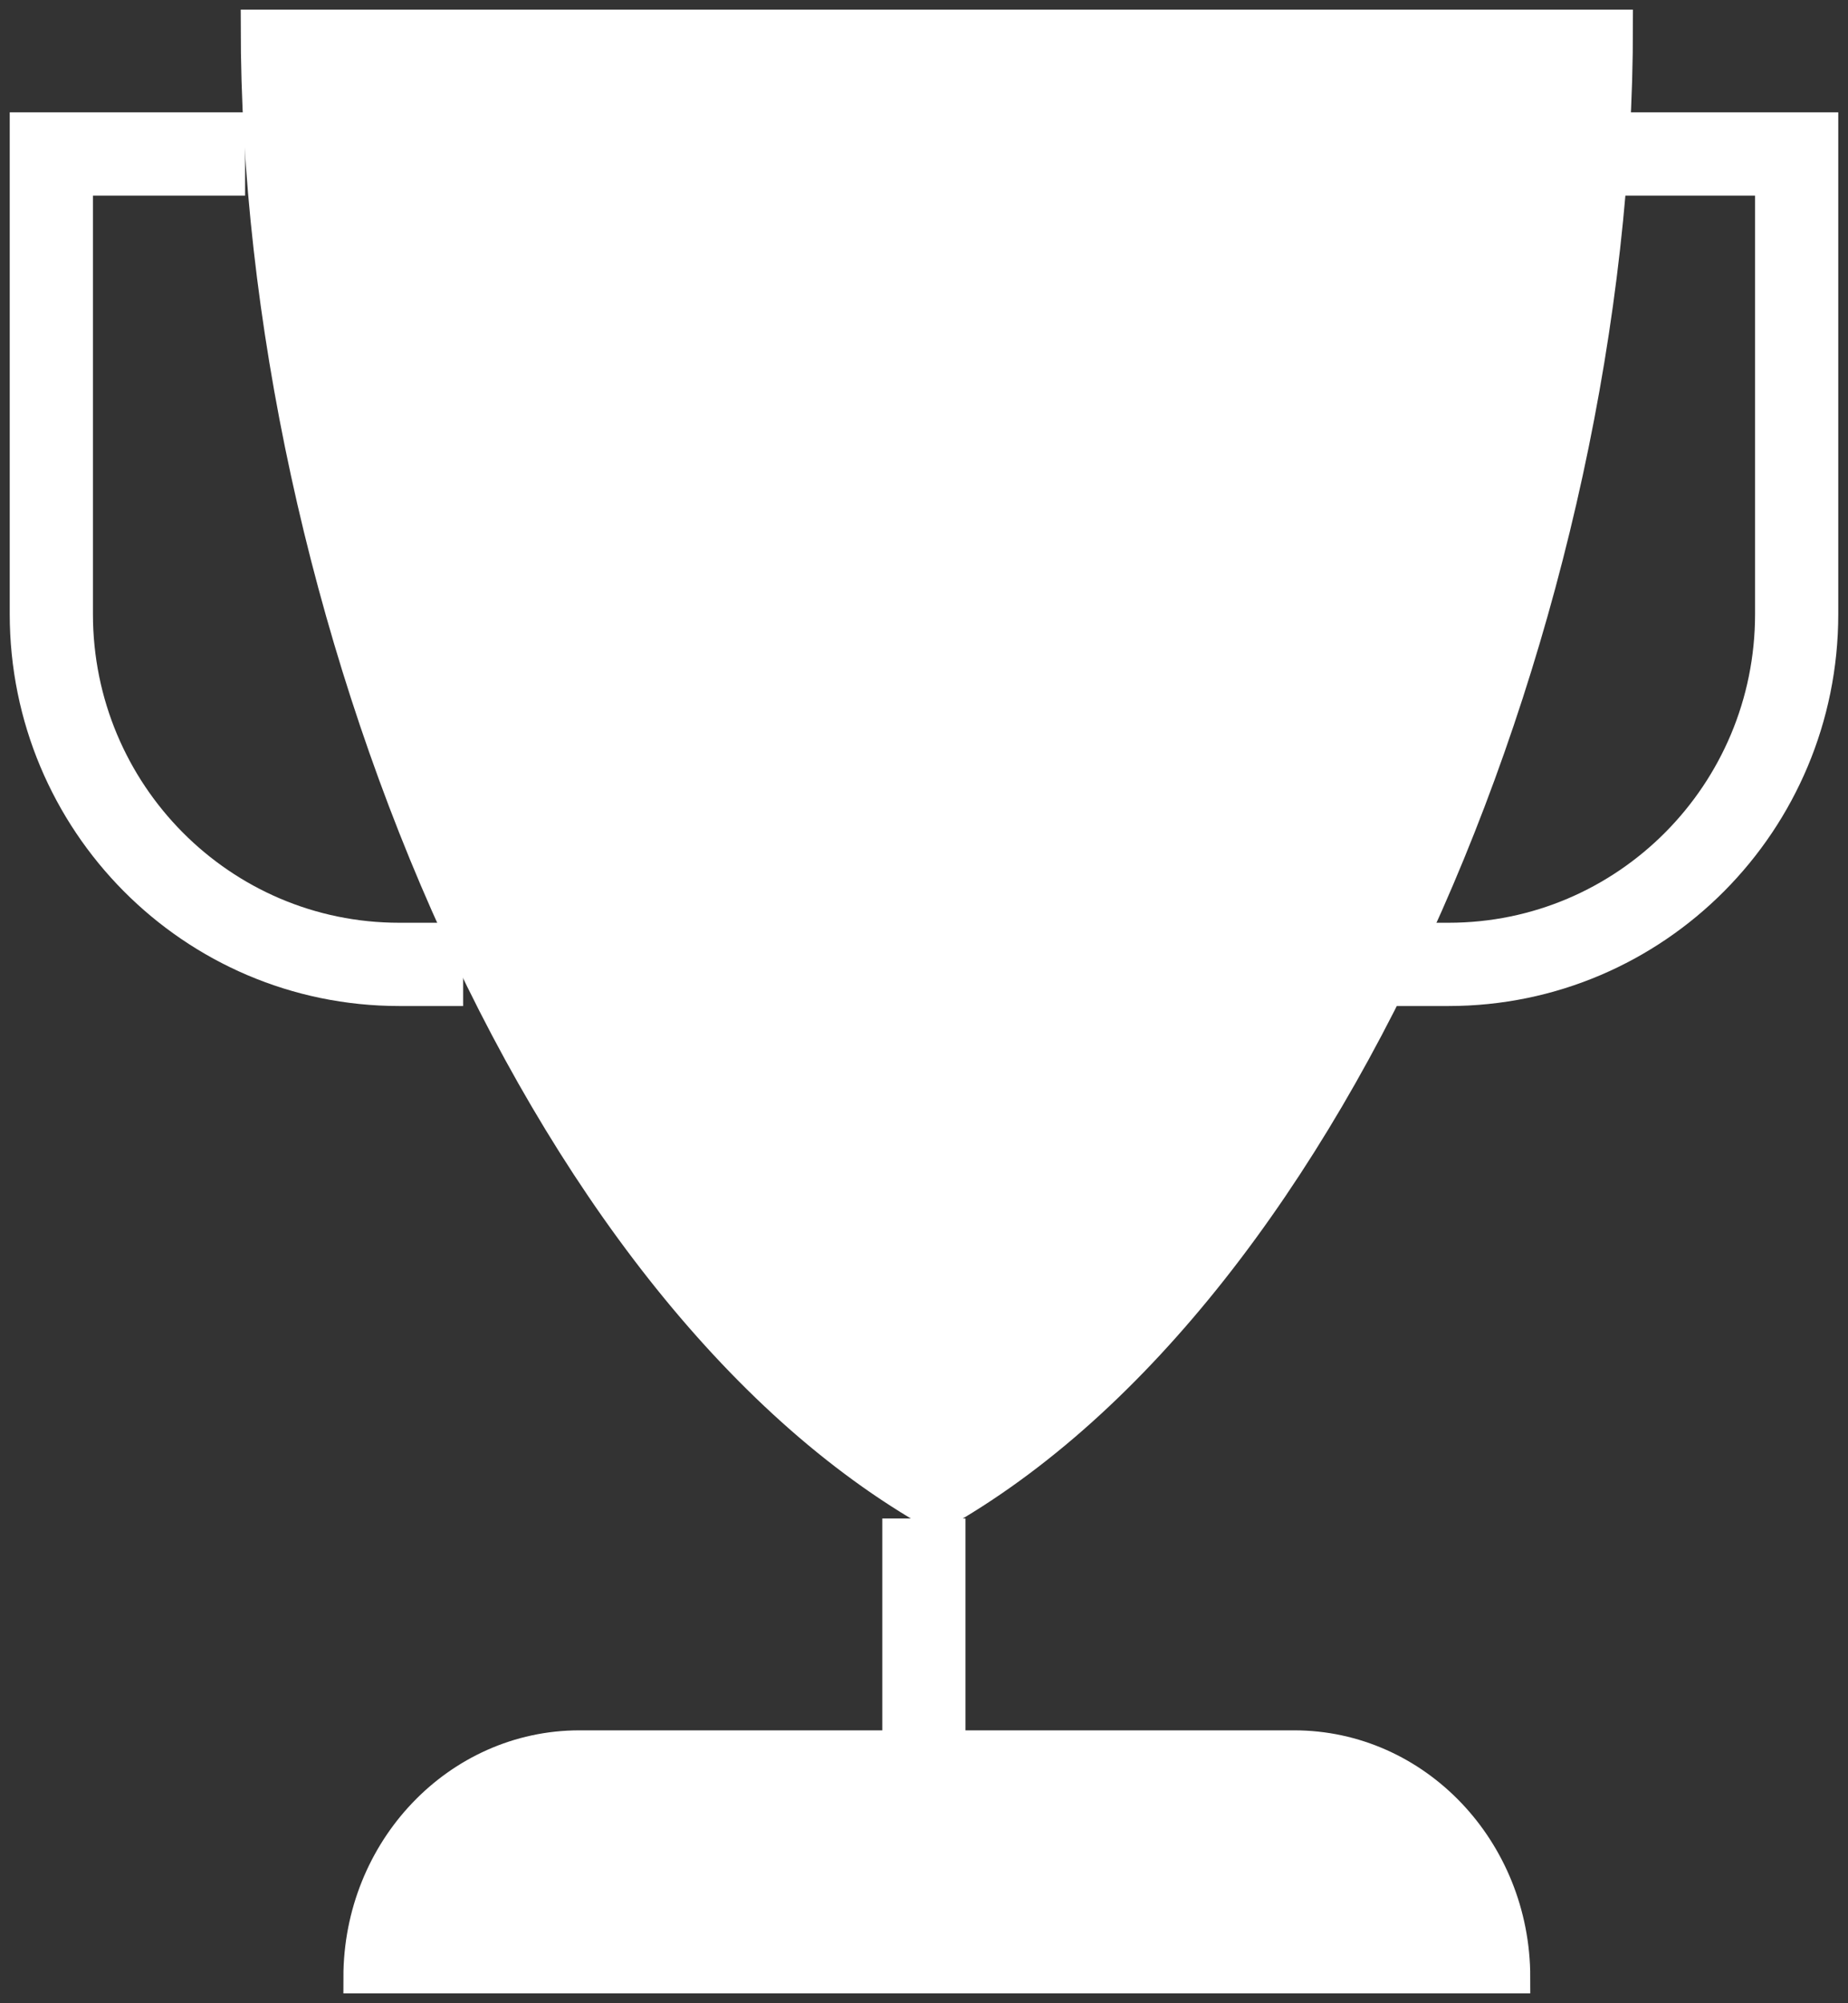
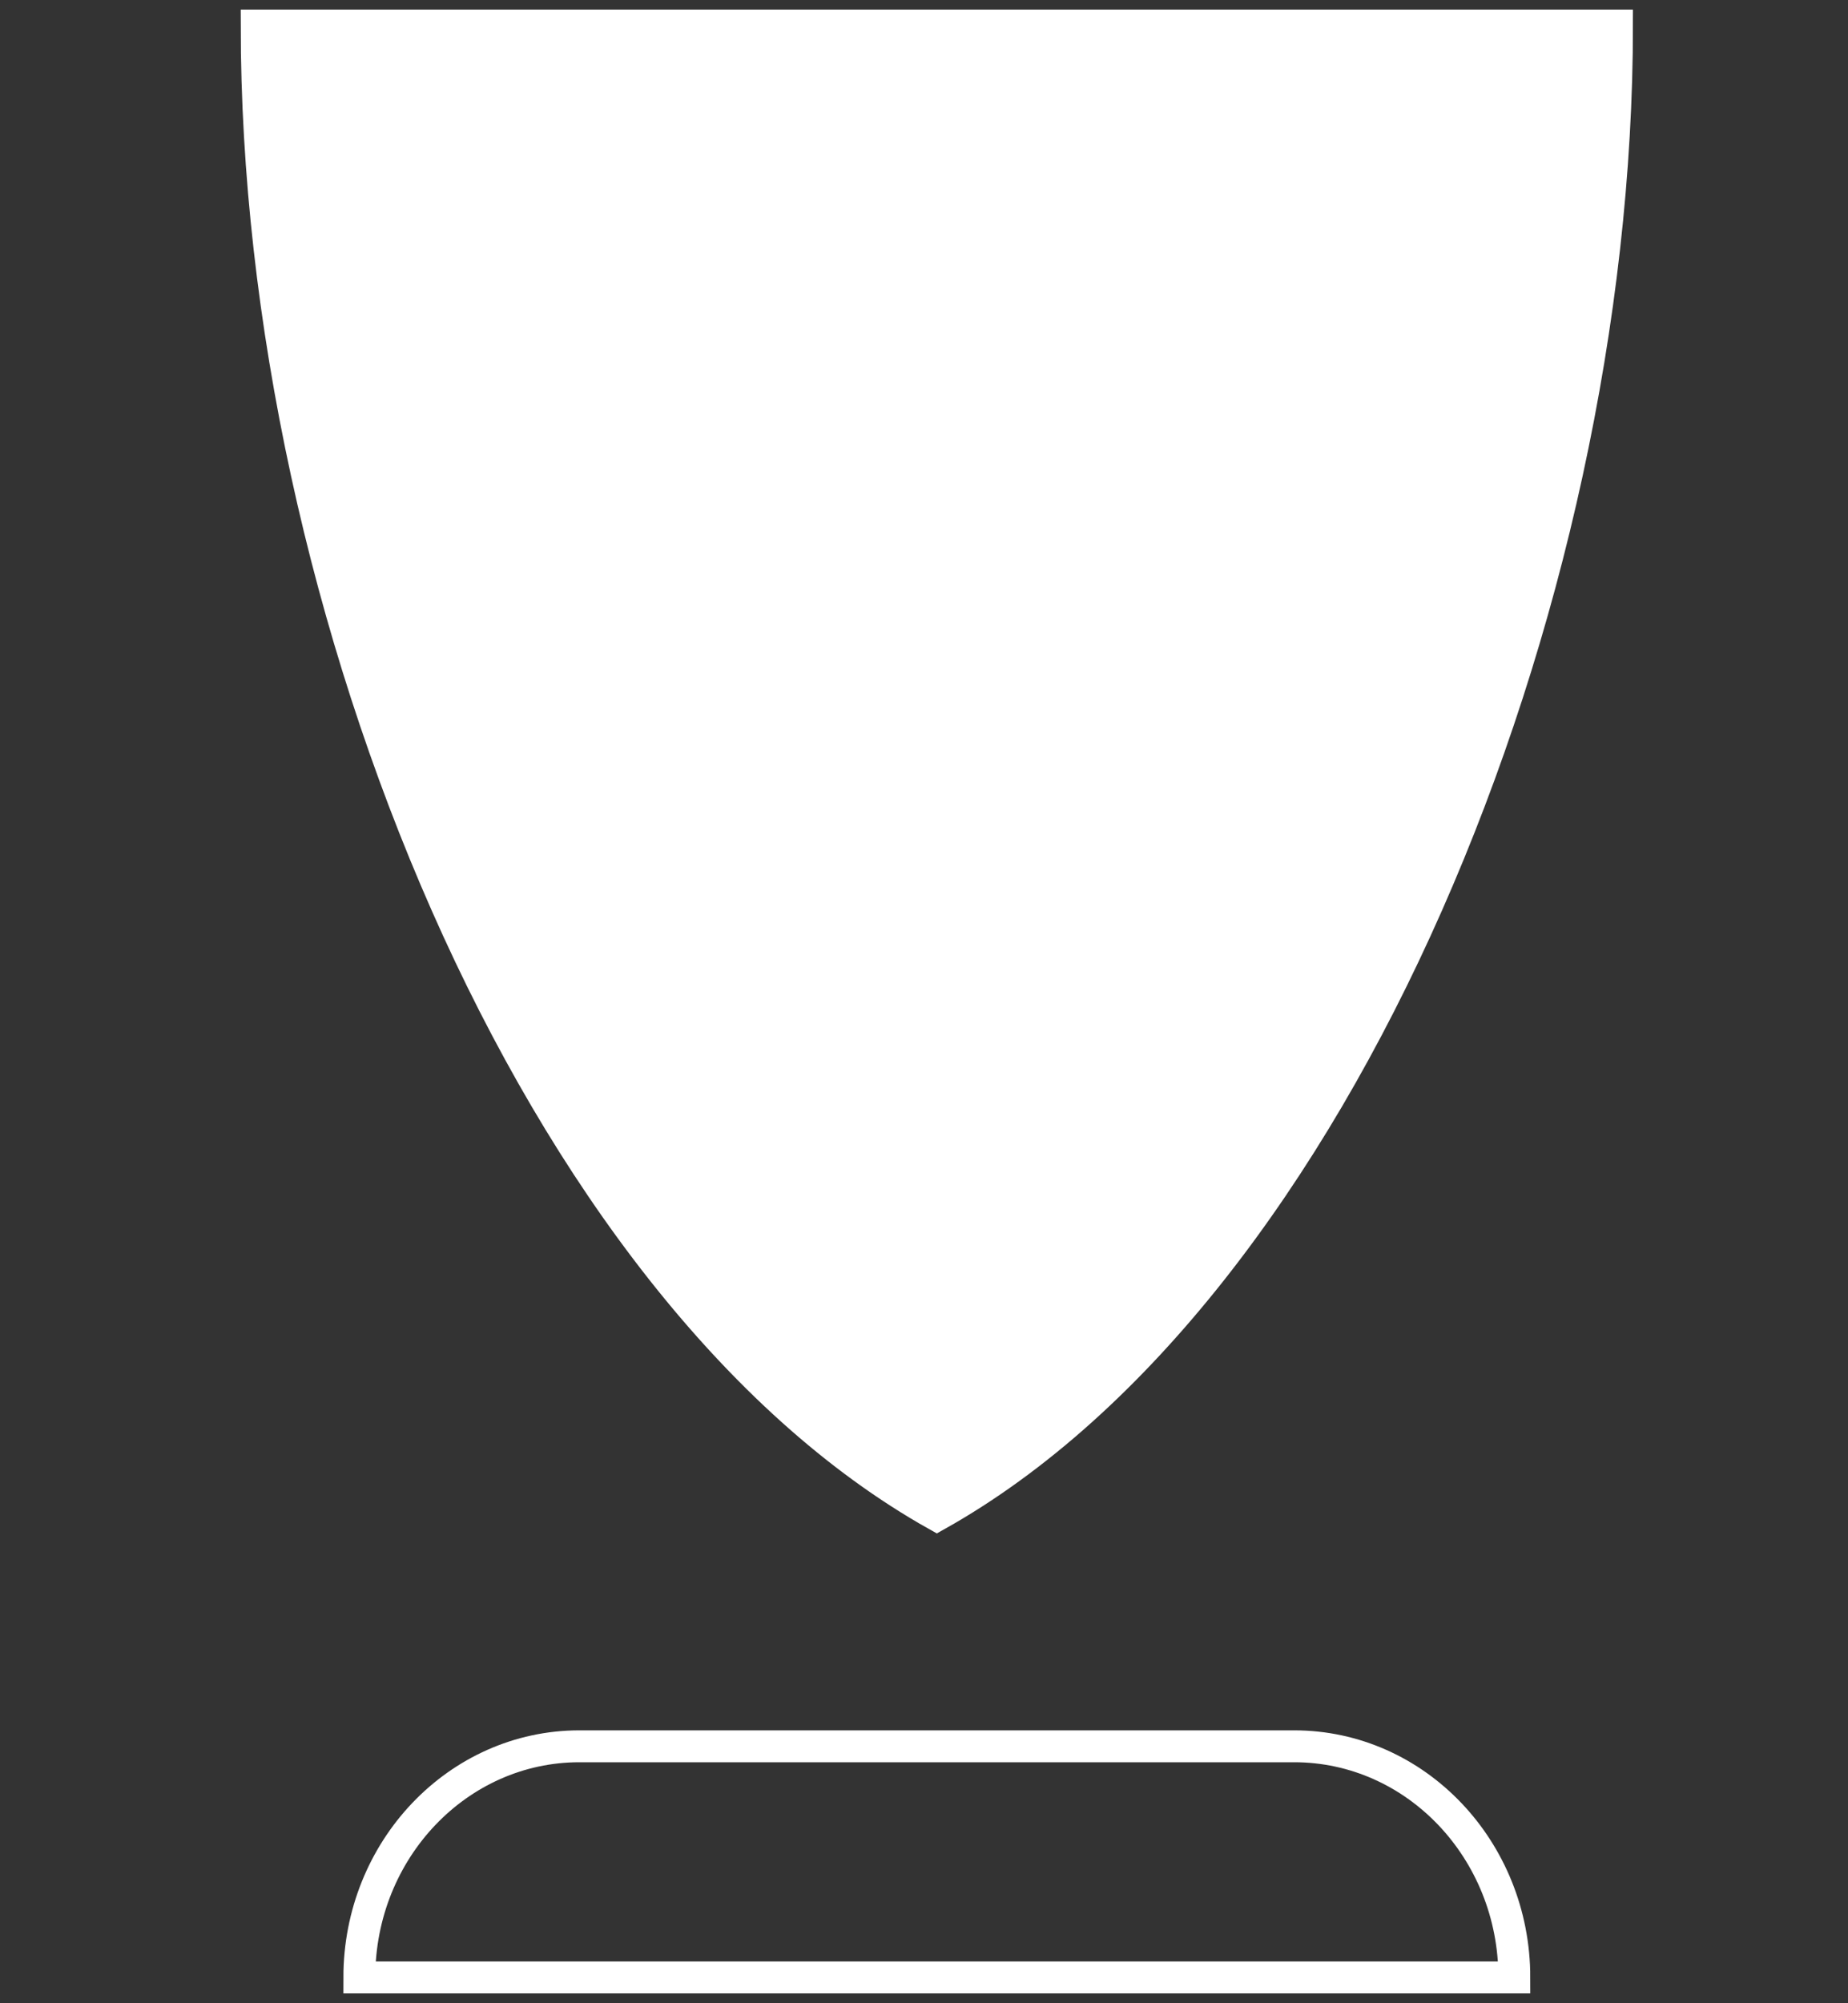
<svg xmlns="http://www.w3.org/2000/svg" width="72px" height="78px" viewBox="0 0 72 78" version="1.1">
  <rect x="0" y="0" width="72" height="78" fill="#333333" stroke="none" />
  <title>Championship-logo</title>
  <desc>Created with Sketch.</desc>
  <g id="Design" stroke="none" stroke-width="1" fill="none" fill-rule="evenodd">
    <g id="Athletics" transform="translate(-1027, -2637)">
      <g id="Group-4" transform="translate(261, 2471)">
        <g id="Championship-logo" transform="translate(768, 166)">
          <g id="Group-12">
-             <path d="M33.996,59.125 L33.996,67.995 M51.952,37.55 L54.44,37.55 C61.929,37.55 68,31.444 68,23.911 L68,5.995 L60.443,5.995 M16.044,37.55 L13.551,37.55 C6.066,37.55 0,31.444 0,23.911 L0,5.995 L7.549,5.995" id="Stroke-2" stroke="#FFFFFF" stroke-width="3.242" />
            <path d="M8,0.995 C8,23.672 18.881,50.237 34.5,58.995 C50.119,50.237 61,23.672 61,0.995 L8,0.995 Z" id="Fill-4" fill="#FFFFFF" />
            <path d="M8,0.995 C8,23.672 18.881,50.237 34.5,58.995 C50.119,50.237 61,23.672 61,0.995 L8,0.995 Z" id="Stroke-6" stroke="#FFFFFF" stroke-width="1.242" />
-             <path d="M12,76.995 C12,72.026 15.841,67.995 20.576,67.995 L48.42,67.995 C53.159,67.995 57,72.026 57,76.995 L12,76.995 Z" id="Fill-8" fill="#FFFFFF" />
            <path d="M12,76.995 C12,72.026 15.841,67.995 20.576,67.995 L48.42,67.995 C53.159,67.995 57,72.026 57,76.995 L12,76.995 Z" id="Stroke-10" stroke="#FFFFFF" stroke-width="1.242" />
          </g>
        </g>
      </g>
    </g>
  </g>
</svg>